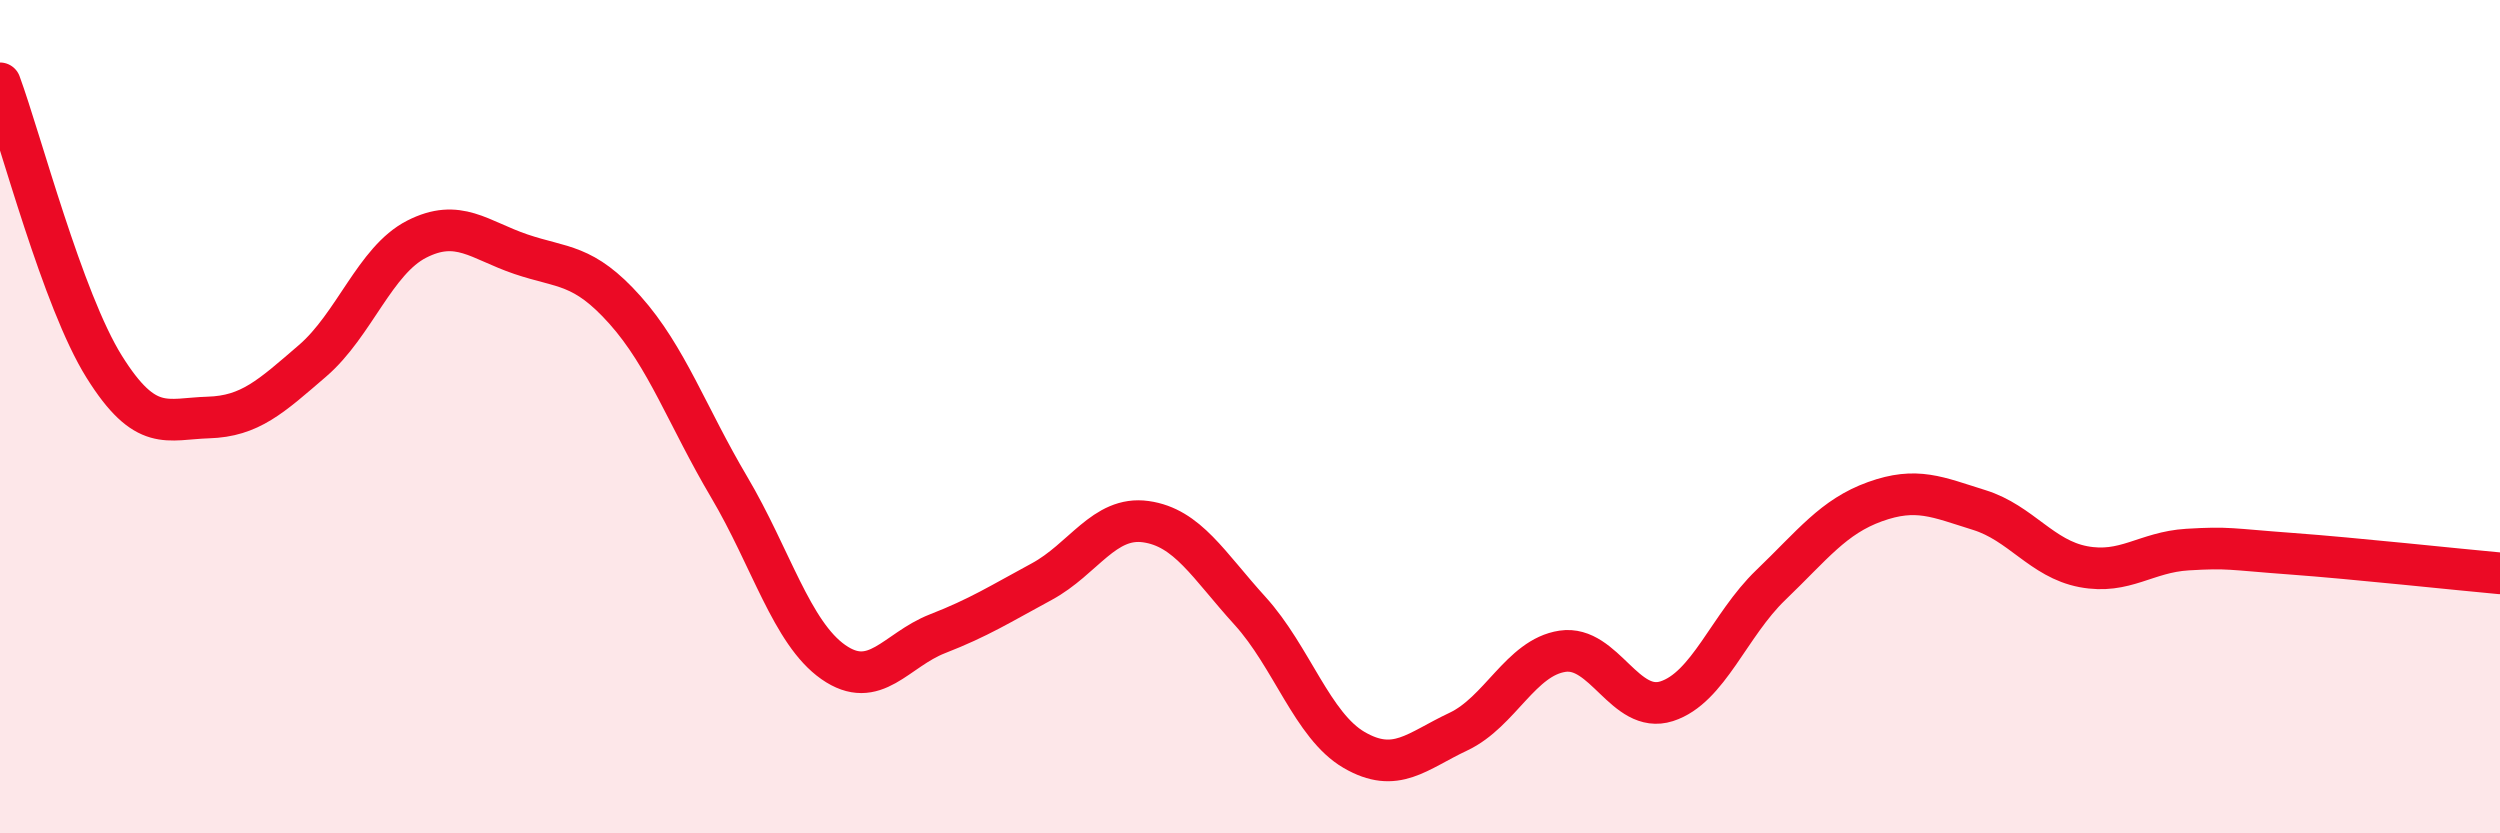
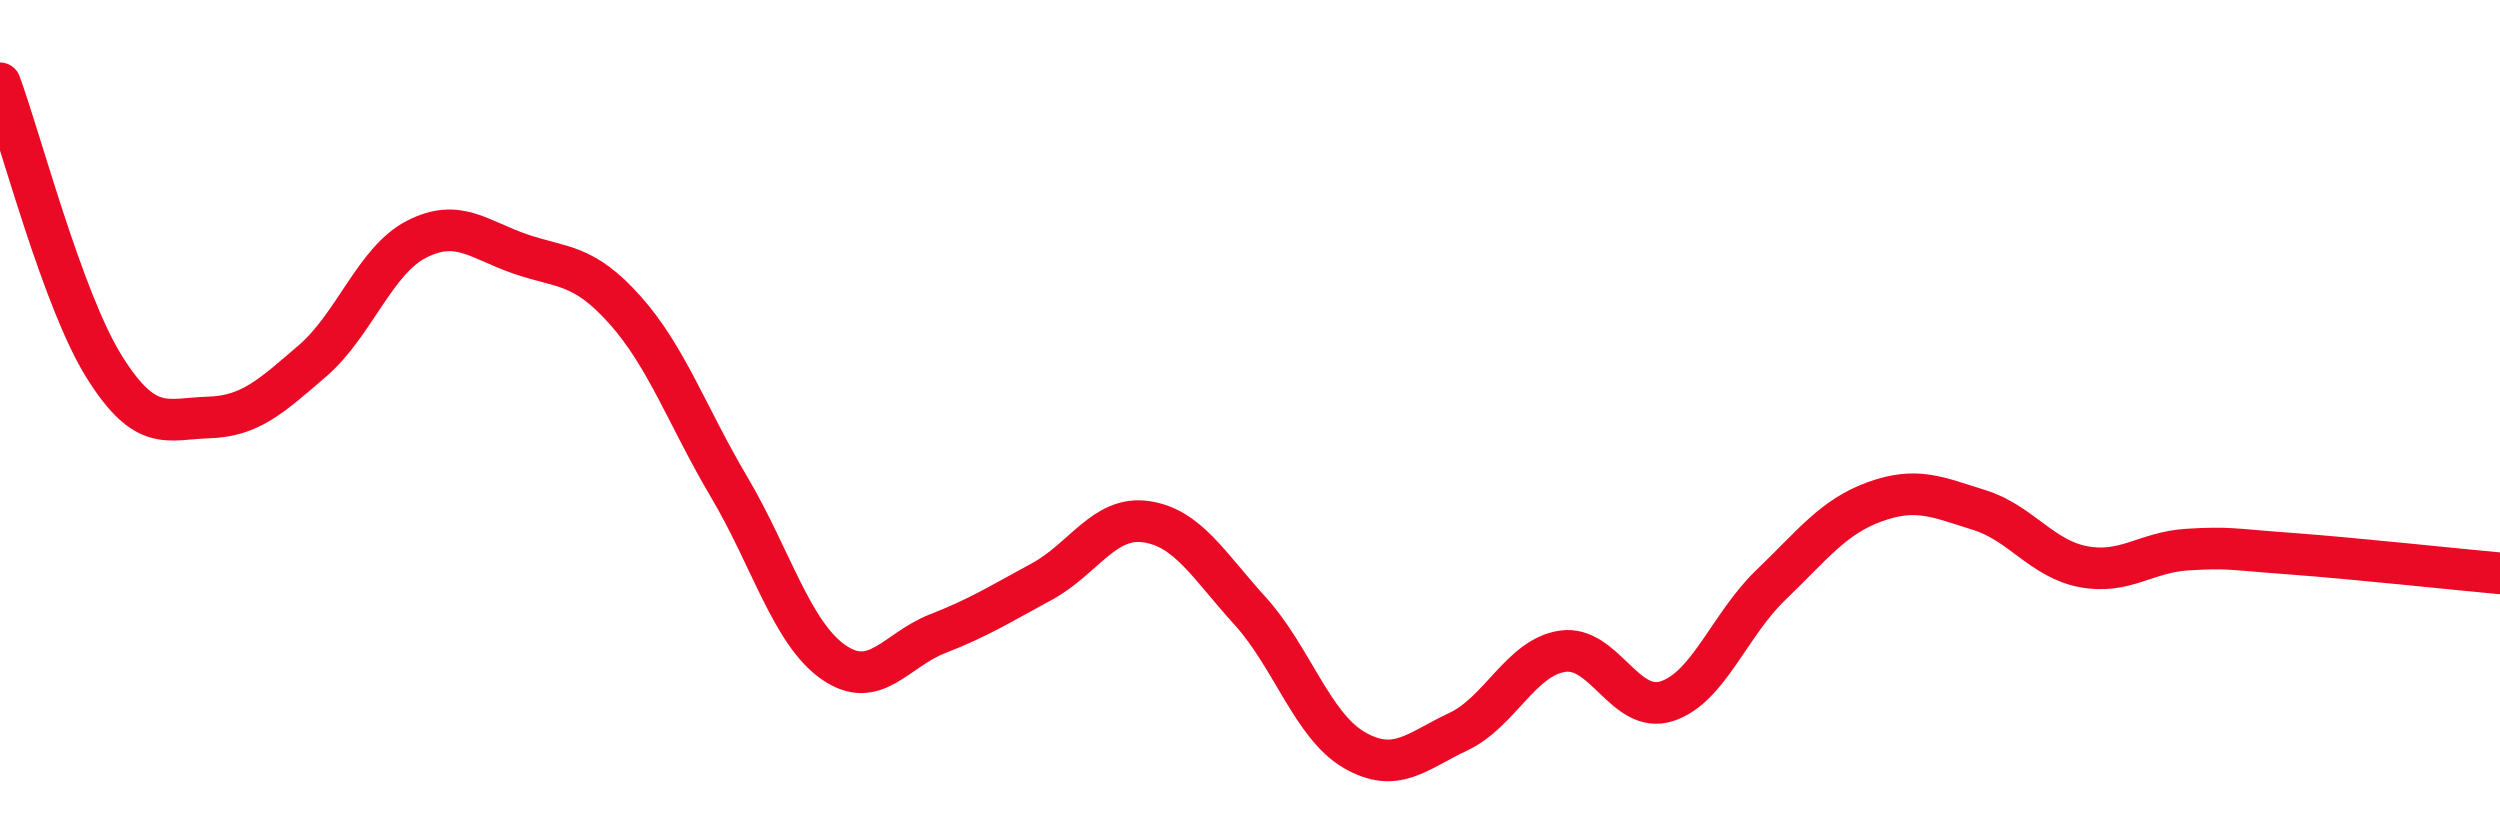
<svg xmlns="http://www.w3.org/2000/svg" width="60" height="20" viewBox="0 0 60 20">
-   <path d="M 0,2 C 0.5,3.36 1.5,7.2 2.5,8.8 C 3.5,10.4 4,10.05 5,10.02 C 6,9.99 6.5,9.52 7.5,8.66 C 8.5,7.8 9,6.25 10,5.74 C 11,5.23 11.5,5.76 12.5,6.1 C 13.5,6.44 14,6.32 15,7.44 C 16,8.56 16.5,10 17.5,11.69 C 18.5,13.38 19,15.19 20,15.89 C 21,16.59 21.5,15.6 22.5,15.21 C 23.5,14.82 24,14.5 25,13.96 C 26,13.42 26.5,12.38 27.5,12.52 C 28.5,12.66 29,13.56 30,14.66 C 31,15.76 31.5,17.42 32.5,18 C 33.5,18.58 34,18.03 35,17.56 C 36,17.09 36.5,15.78 37.5,15.63 C 38.5,15.48 39,17.15 40,16.83 C 41,16.51 41.5,15 42.5,14.04 C 43.5,13.08 44,12.4 45,12.04 C 46,11.68 46.5,11.93 47.5,12.24 C 48.5,12.55 49,13.41 50,13.6 C 51,13.79 51.5,13.25 52.5,13.19 C 53.5,13.13 53.5,13.18 55,13.29 C 56.5,13.4 59,13.67 60,13.76L60 20L0 20Z" fill="#EB0A25" opacity="0.1" stroke-linecap="round" stroke-linejoin="round" />
  <path d="M 0,2 C 0.5,3.36 1.5,7.2 2.5,8.8 C 3.5,10.4 4,10.05 5,10.02 C 6,9.99 6.5,9.52 7.5,8.66 C 8.5,7.8 9,6.25 10,5.74 C 11,5.23 11.5,5.76 12.5,6.1 C 13.5,6.44 14,6.32 15,7.44 C 16,8.56 16.5,10 17.5,11.69 C 18.5,13.38 19,15.19 20,15.89 C 21,16.59 21.5,15.6 22.5,15.21 C 23.5,14.82 24,14.5 25,13.96 C 26,13.42 26.5,12.38 27.5,12.52 C 28.5,12.66 29,13.56 30,14.66 C 31,15.76 31.5,17.42 32.5,18 C 33.5,18.58 34,18.03 35,17.56 C 36,17.09 36.5,15.78 37.5,15.63 C 38.5,15.48 39,17.15 40,16.83 C 41,16.51 41.5,15 42.5,14.04 C 43.5,13.08 44,12.4 45,12.04 C 46,11.68 46.5,11.93 47.5,12.24 C 48.5,12.55 49,13.41 50,13.6 C 51,13.79 51.5,13.25 52.5,13.19 C 53.5,13.13 53.5,13.18 55,13.29 C 56.5,13.4 59,13.67 60,13.76" stroke="#EB0A25" stroke-width="1" fill="none" stroke-linecap="round" stroke-linejoin="round" />
</svg>